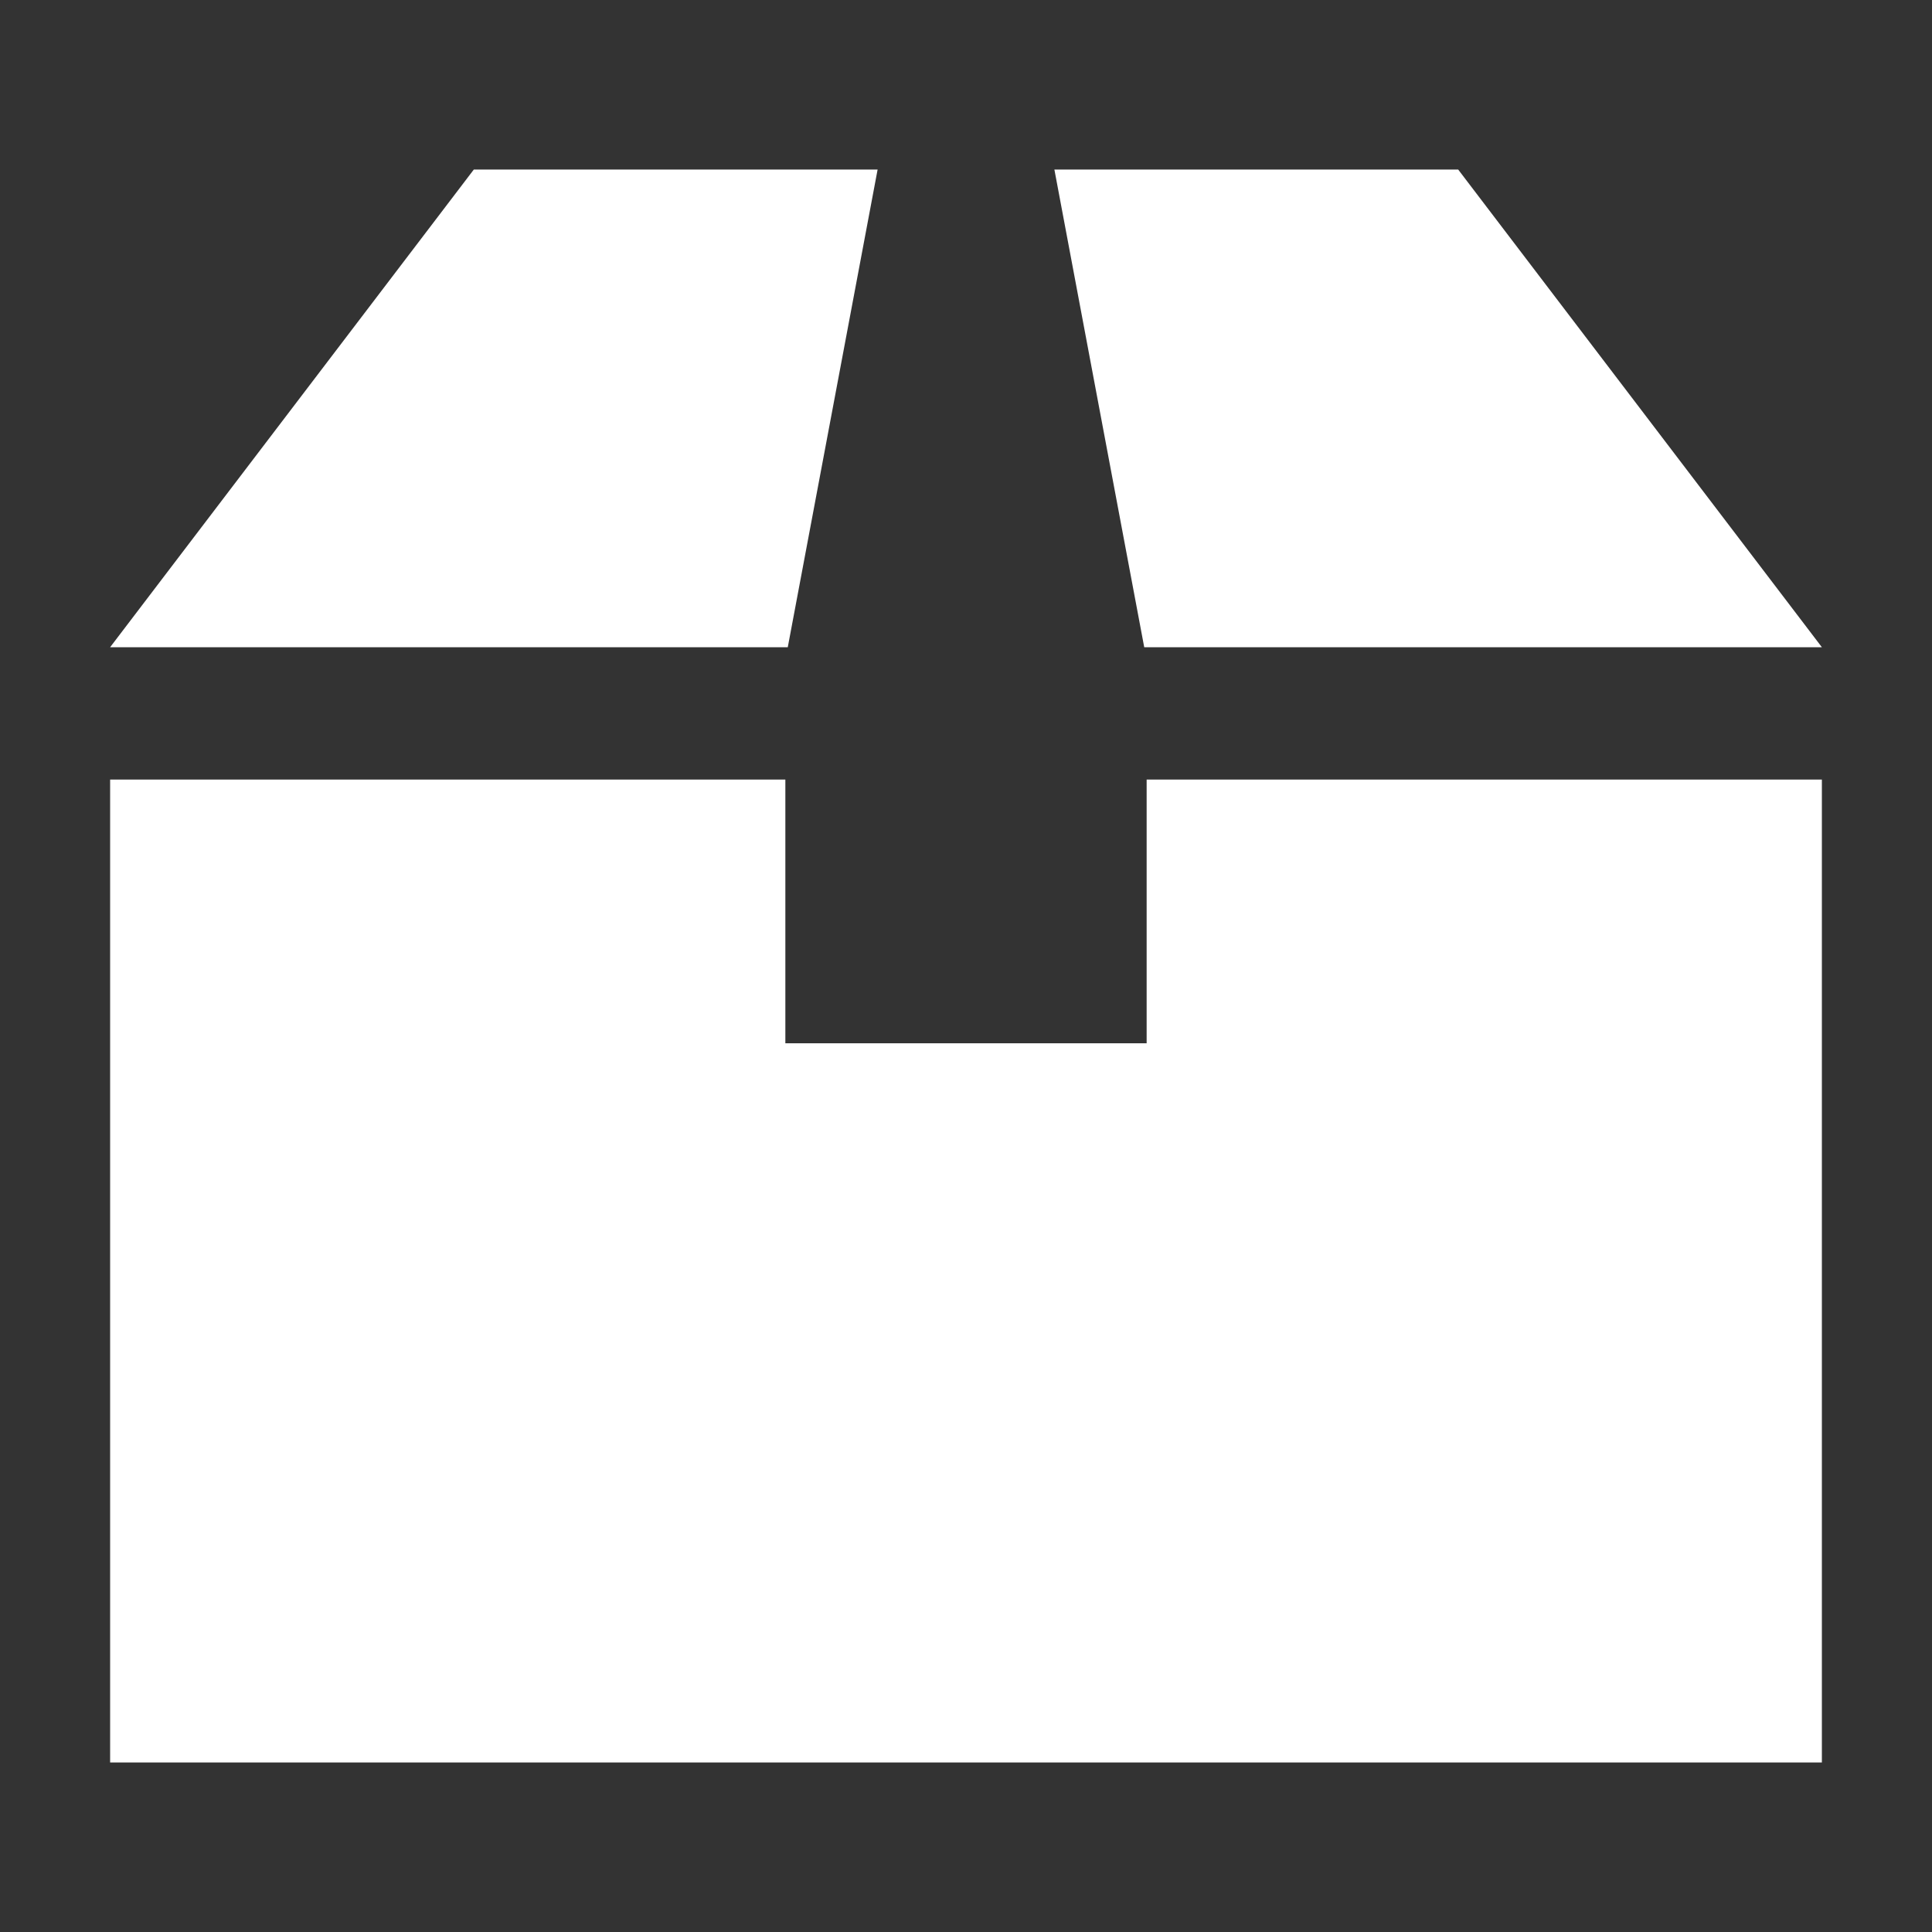
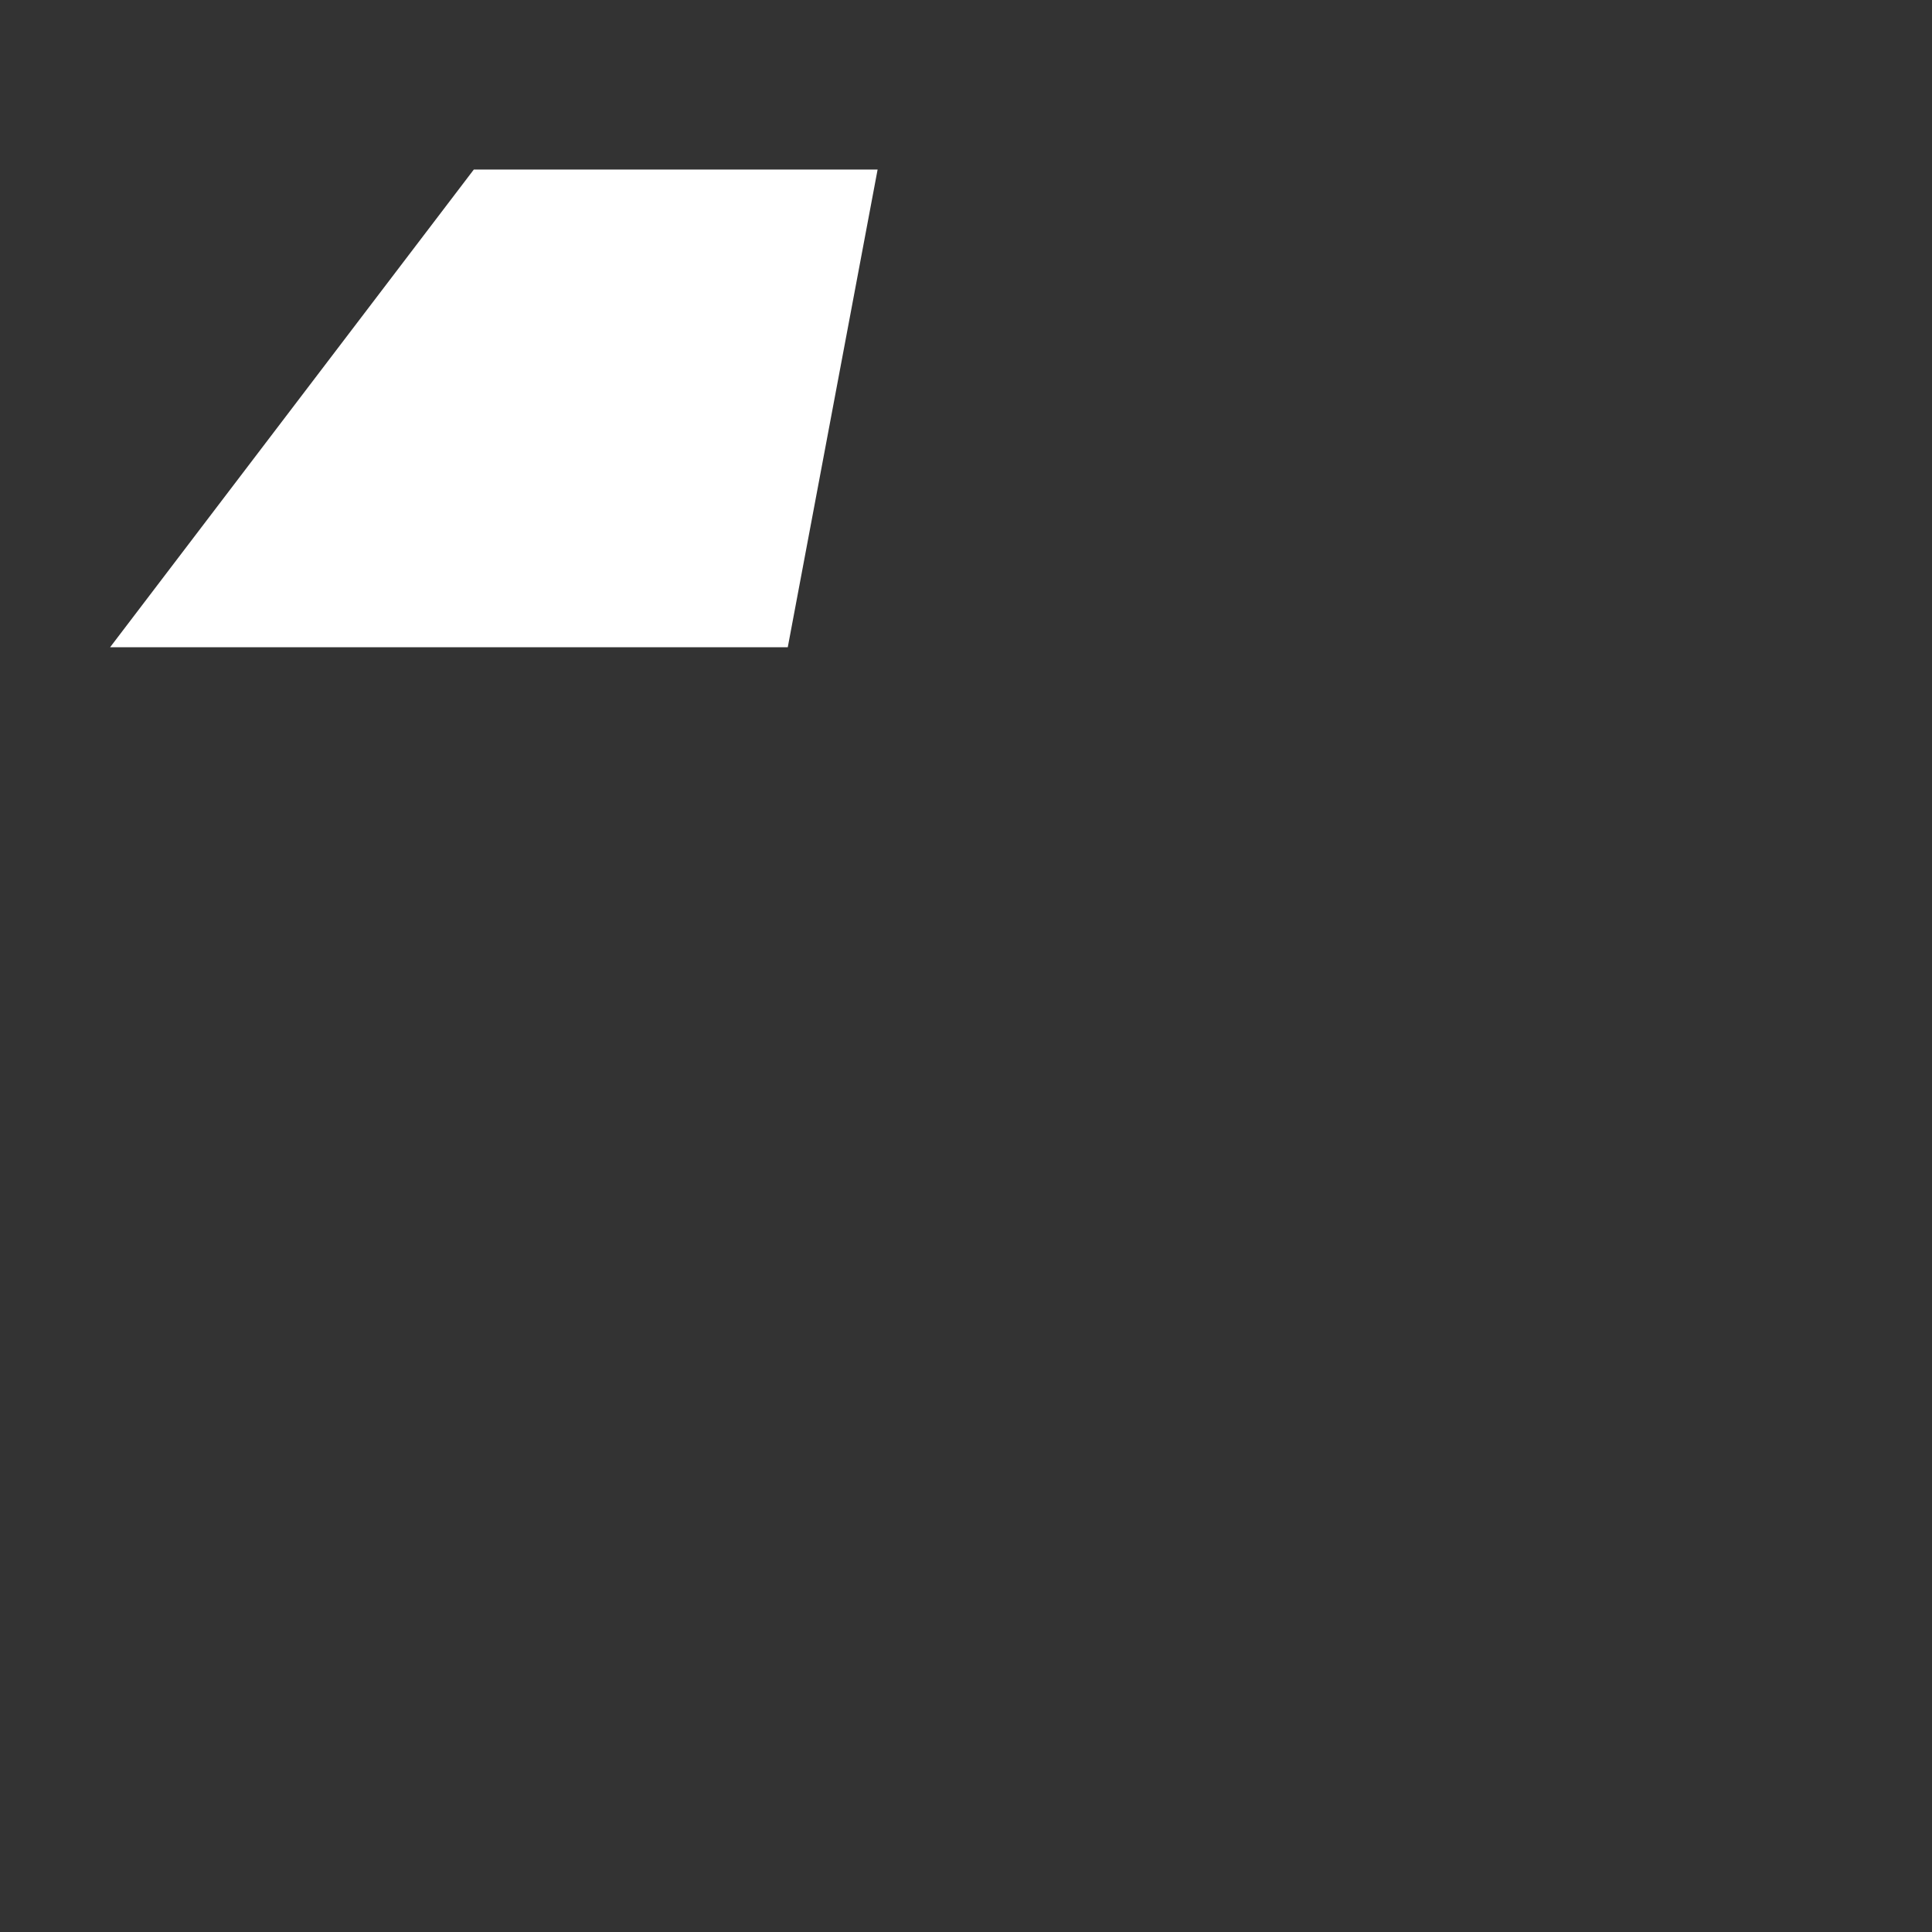
<svg xmlns="http://www.w3.org/2000/svg" version="1.1" id="レイヤー_1" x="0px" y="0px" viewBox="0 0 400 400" style="enable-background:new 0 0 400 400;" xml:space="preserve">
  <rect x="0" y="0" width="400" height="400" fill="#333333" stroke="none" />
  <style type="text/css">
	.st0{fill:#FFFFFF;}
</style>
  <g>
-     <polygon class="st0" points="237.4,216 162.6,216 162.6,161.4 22.8,161.4 22.8,364.9 377.2,364.9 377.2,161.4 237.4,161.4  " />
    <polygon class="st0" points="181.7,35.1 98.1,35.1 22.8,134 163.1,134  " />
-     <polygon class="st0" points="377.2,134 301.9,35.1 218.3,35.1 236.9,134  " />
  </g>
</svg>